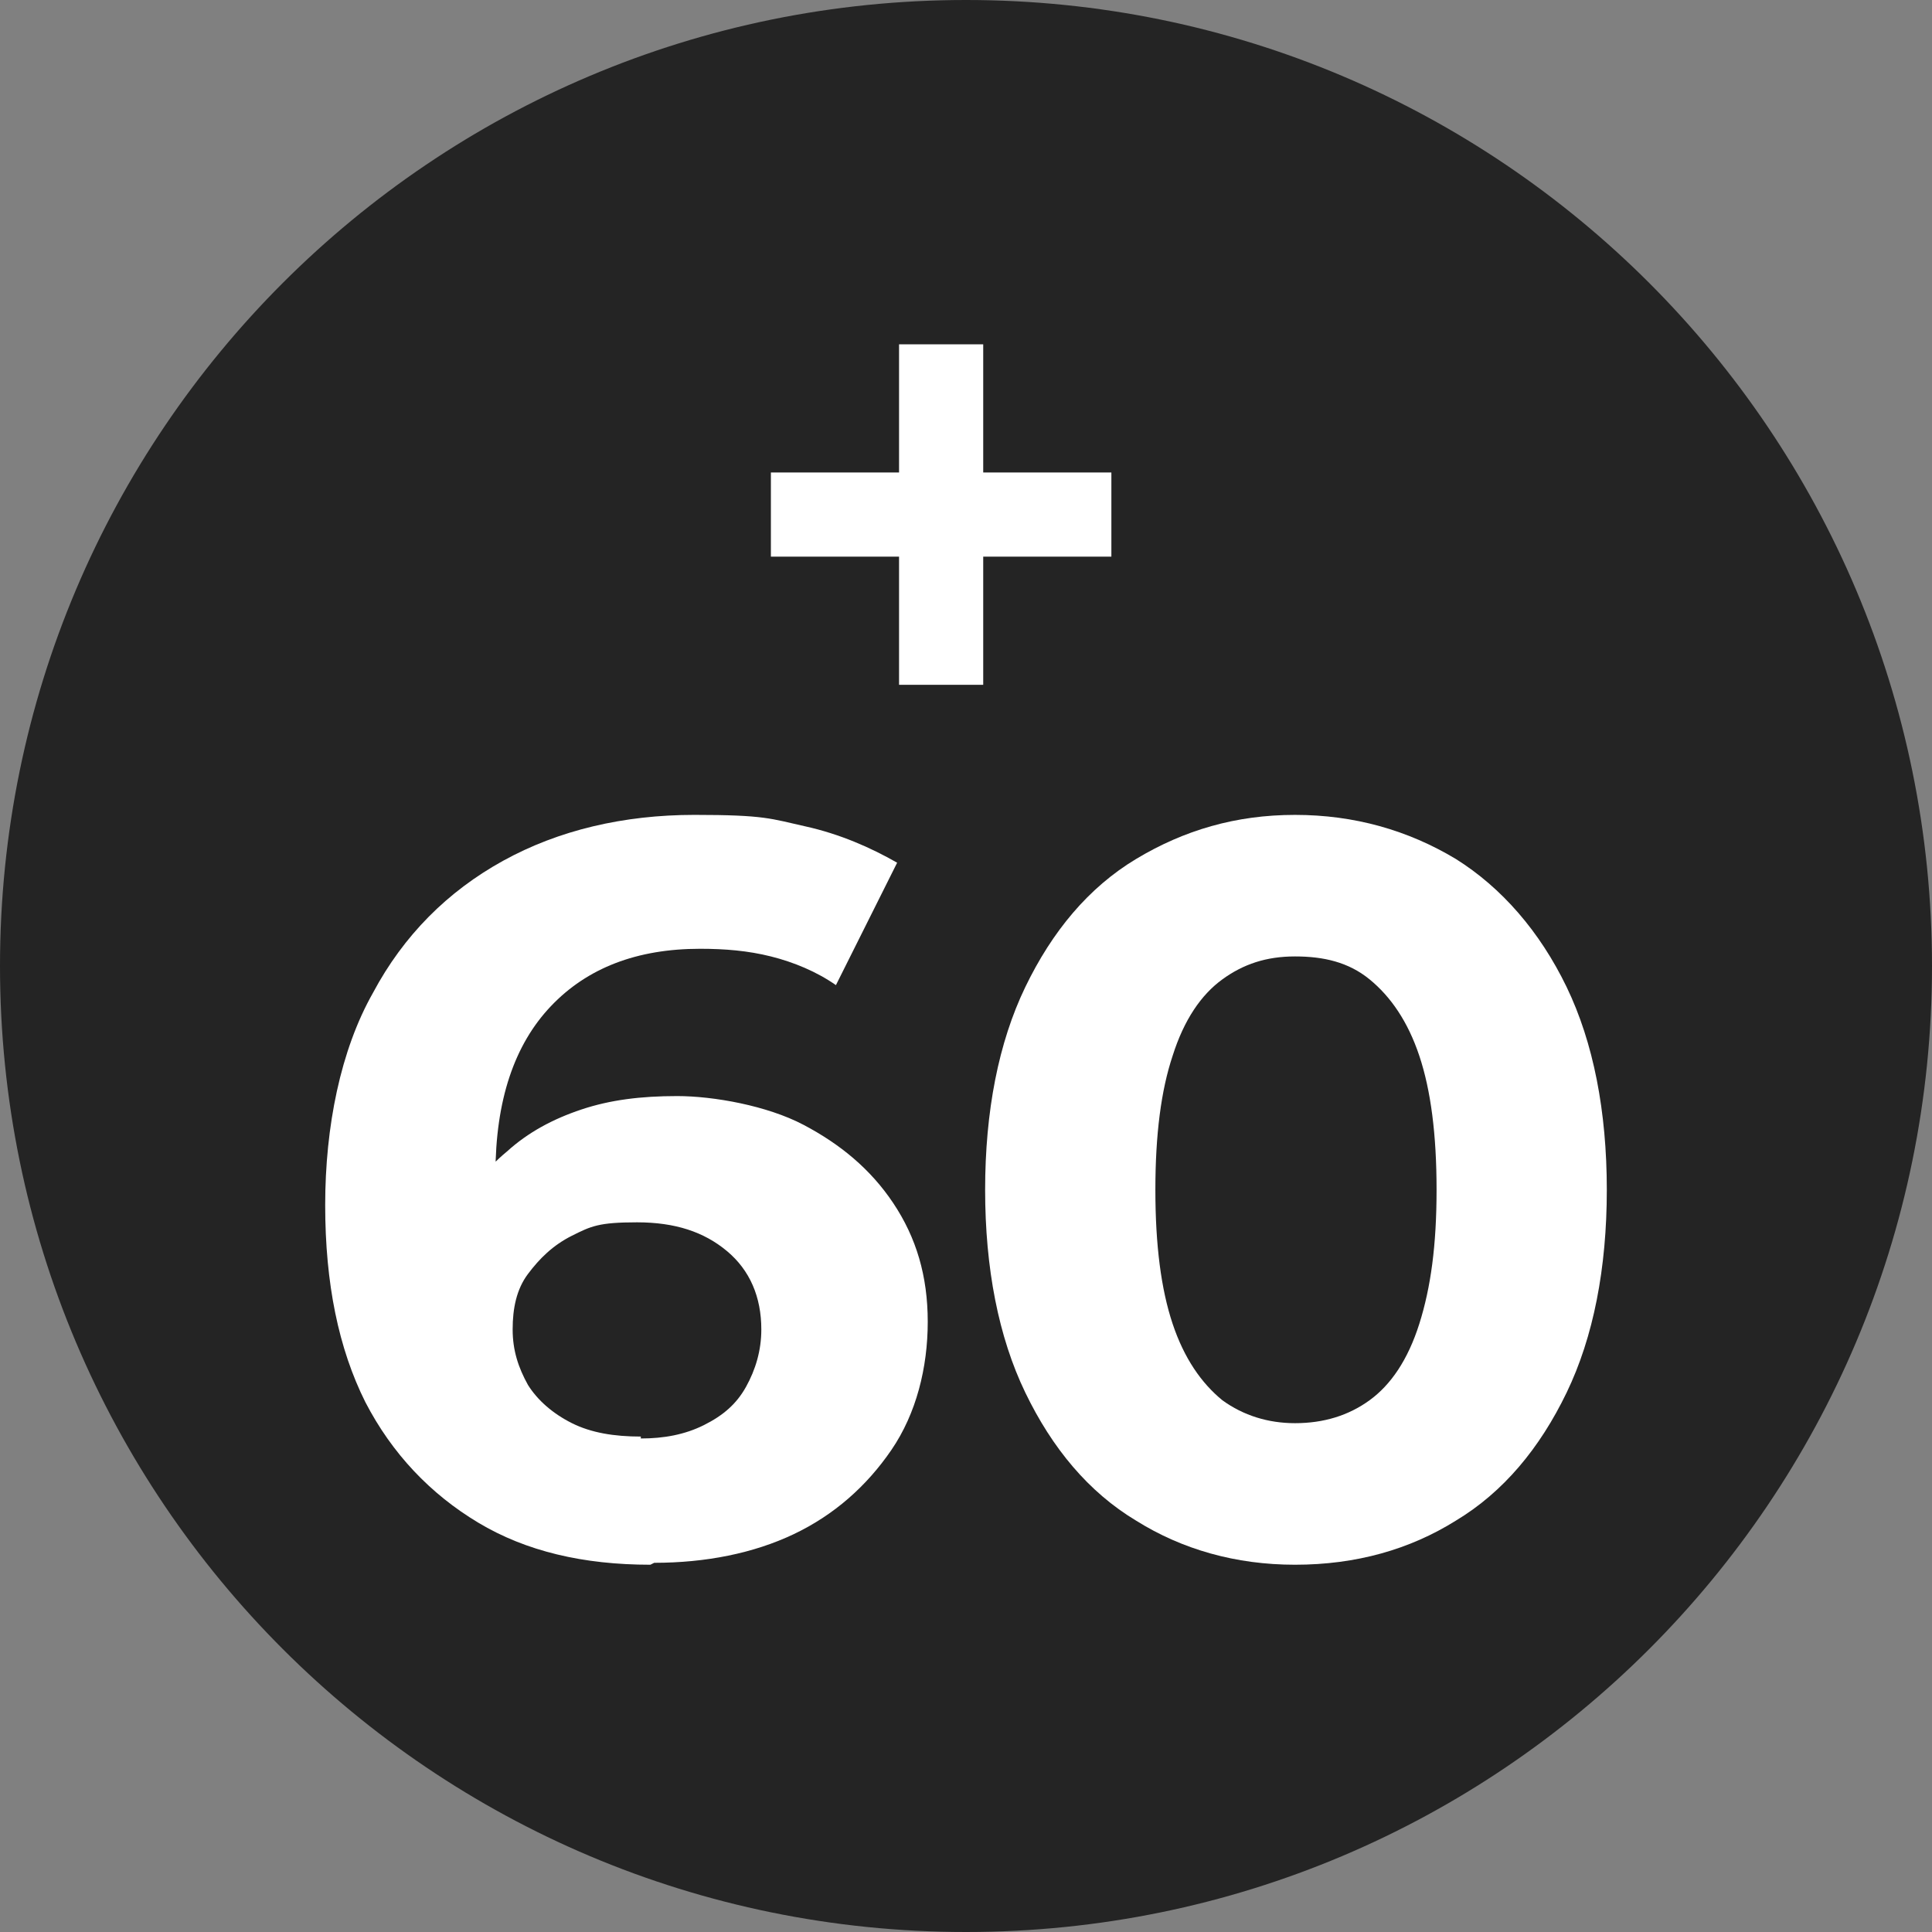
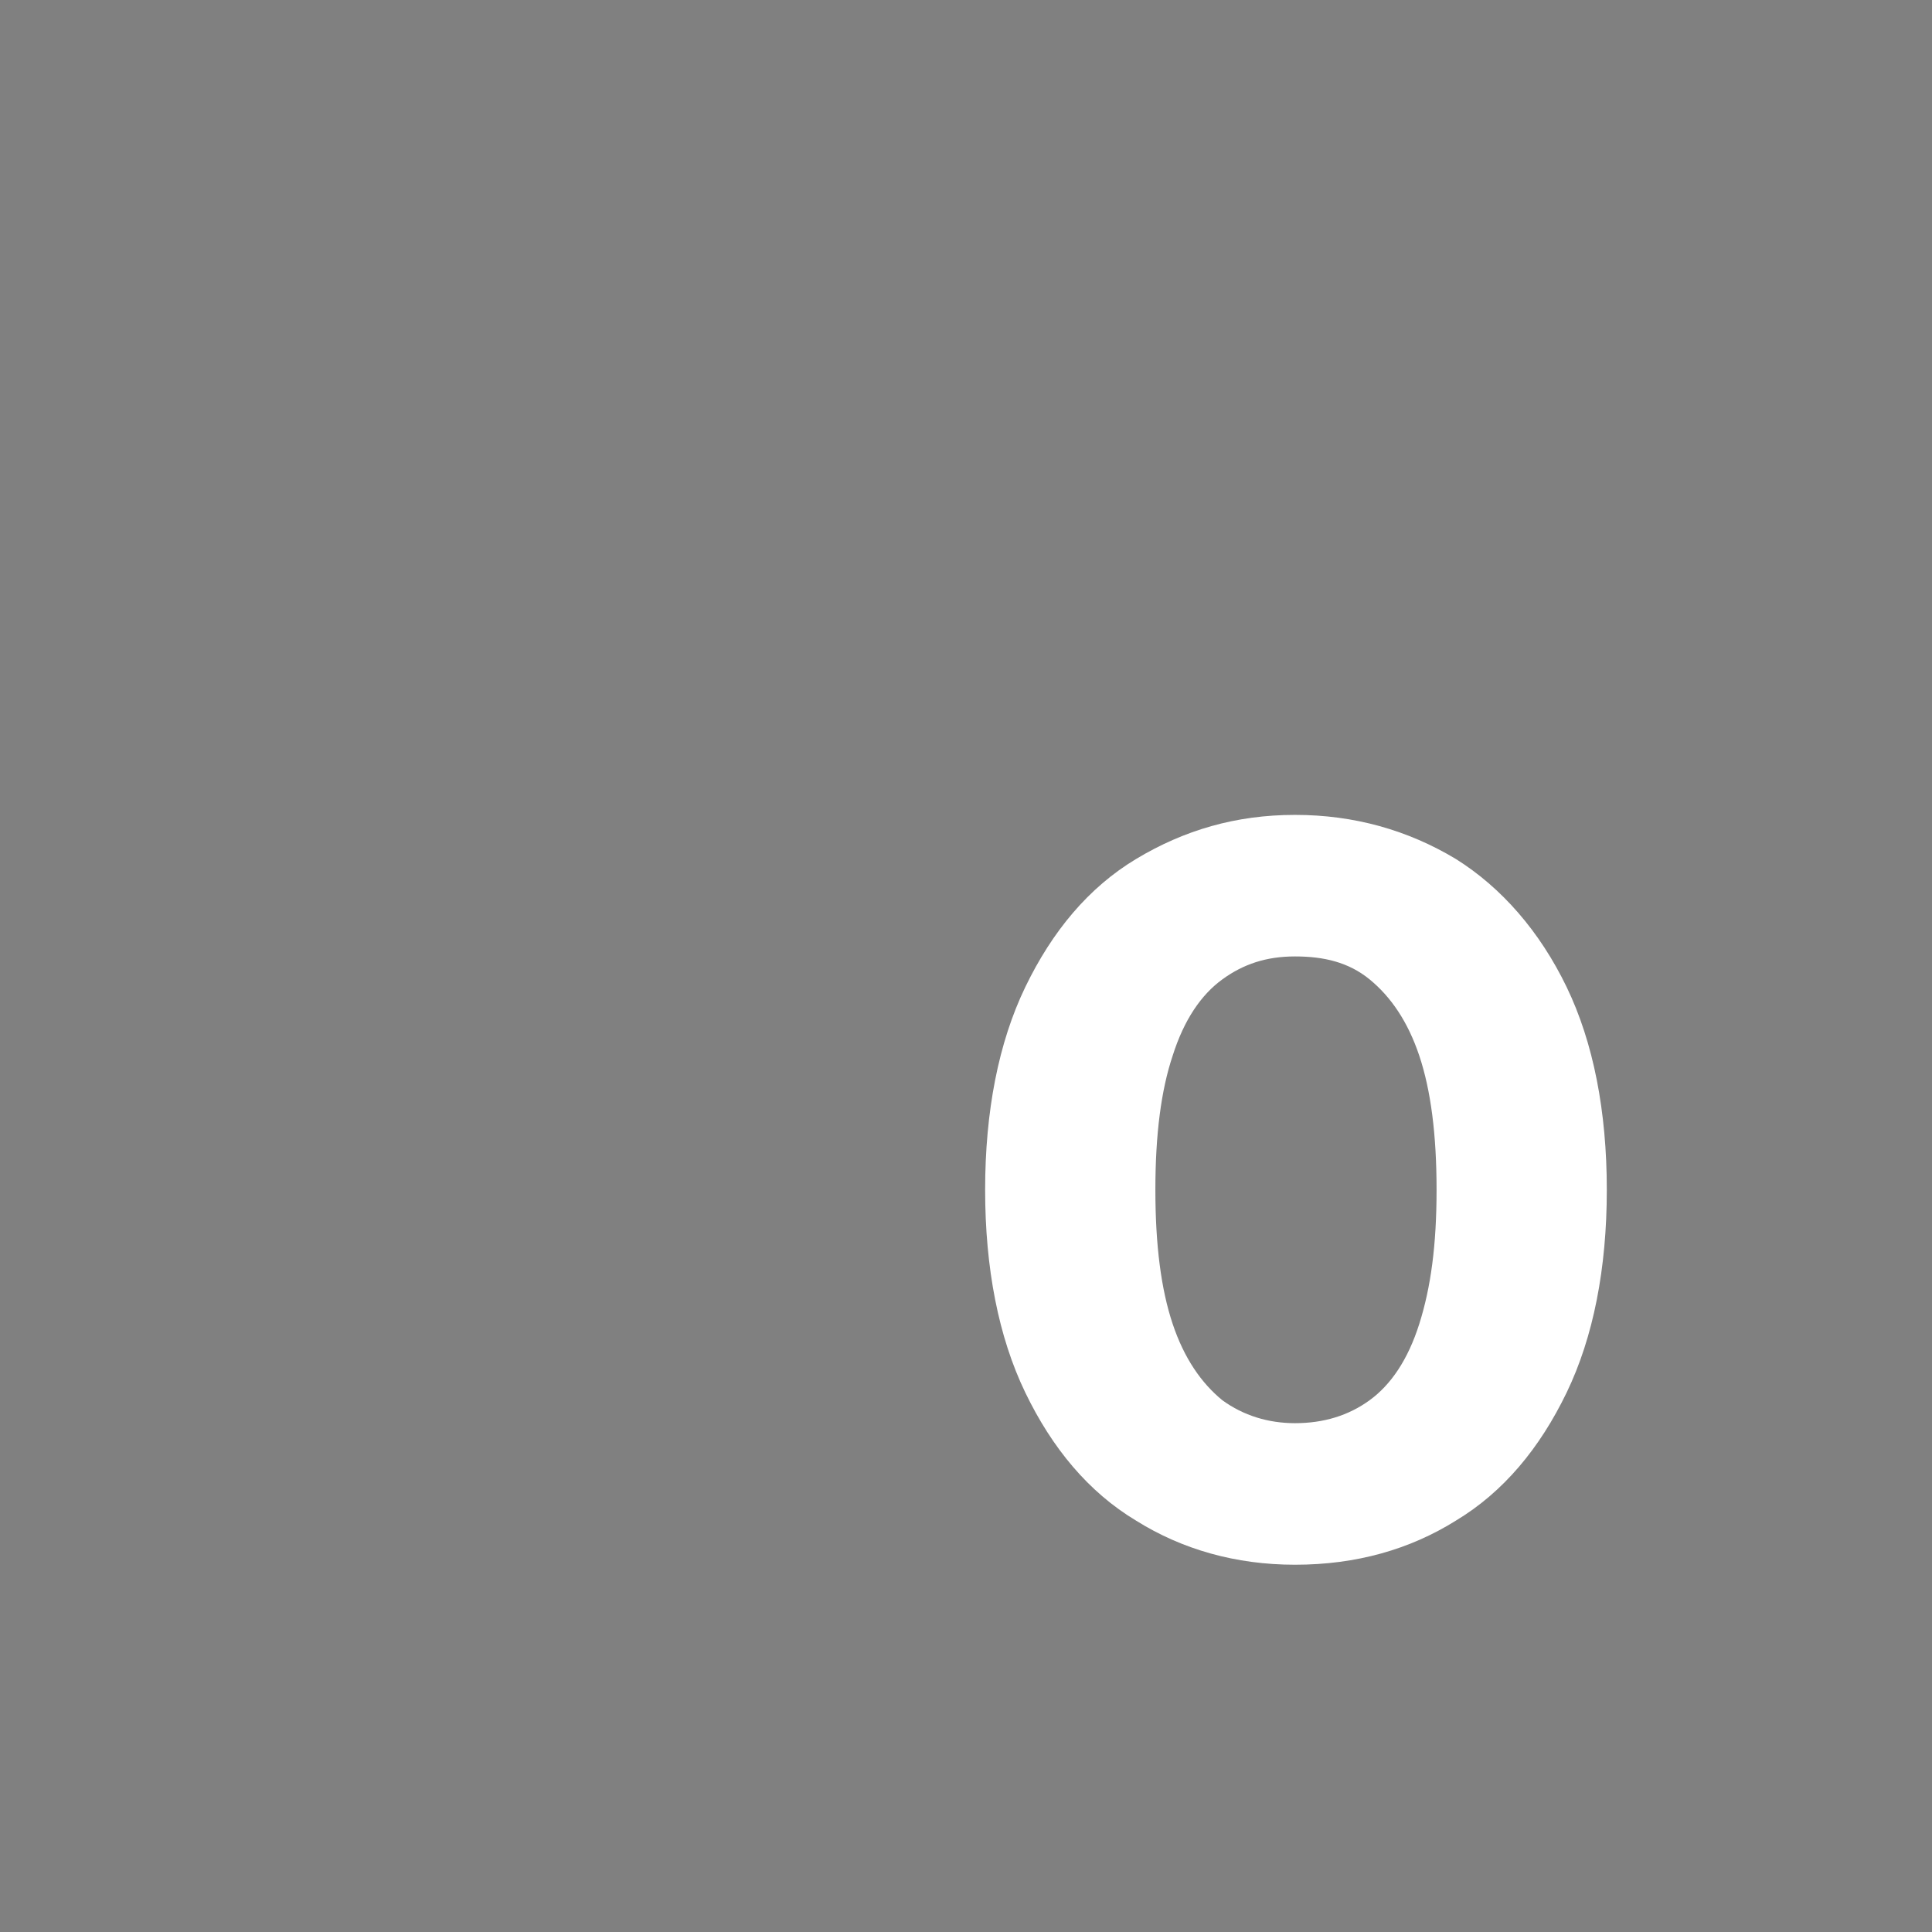
<svg xmlns="http://www.w3.org/2000/svg" id="Capa_1" version="1.1" viewBox="0 0 101 101">
  <rect x="0" y="0" width="101" height="101" fill="#808080" stroke="none" />
  <defs>
    <style>
      .st0 {
        fill: #fff;
      }

      .st1 {
        fill: #242424;
      }
    </style>
  </defs>
-   <path class="st1" d="M101,50.5c0,27.9-22.6,50.5-50.5,50.5S0,78.4,0,50.5,22.6,0,50.5,0s50.5,22.6,50.5,50.5Z" />
-   <path class="st0" d="M58.1,29.1h-6.7v6.7h-4.4v-6.7h-6.7v-4.4h6.7v-6.7h4.4v6.7h6.7v4.4Z" />
  <g>
-     <path class="st0" d="M34,81.8c-3.5,0-6.5-.7-9-2.2s-4.5-3.6-5.9-6.3c-1.4-2.8-2.1-6.2-2.1-10.3s.8-8.1,2.5-11.1c1.6-3,3.9-5.3,6.8-6.9s6.3-2.4,10-2.4,4,.2,5.8.6c1.8.4,3.4,1.1,4.8,1.9l-3.2,6.4c-1-.7-2.2-1.2-3.4-1.5s-2.4-.4-3.7-.4c-3.3,0-5.9,1-7.8,3-1.9,2-2.9,4.9-2.9,8.8s0,1.4,0,2.2c0,.8.1,1.6.3,2.4l-2.4-2.3c.7-1.4,1.6-2.6,2.7-3.5,1.1-1,2.4-1.7,3.9-2.2s3.1-.7,5-.7,4.7.5,6.6,1.5c1.9,1,3.5,2.3,4.7,4.1,1.2,1.8,1.8,3.8,1.8,6.2s-.6,4.8-1.9,6.7c-1.3,1.9-3,3.4-5.1,4.4-2.1,1-4.6,1.5-7.3,1.5ZM33.5,75.2c1.2,0,2.3-.2,3.3-.7s1.7-1.1,2.2-2c.5-.9.8-1.9.8-3,0-1.7-.6-3.1-1.8-4.1s-2.7-1.5-4.7-1.5-2.4.2-3.4.7c-1,.5-1.7,1.2-2.3,2-.6.8-.8,1.8-.8,2.9s.3,2,.8,2.9c.5.8,1.3,1.5,2.3,2,1,.5,2.2.7,3.6.7Z" />
    <path class="st0" d="M67.7,81.8c-3.1,0-5.9-.8-8.3-2.3-2.5-1.5-4.4-3.8-5.8-6.7s-2.1-6.5-2.1-10.6.7-7.7,2.1-10.6c1.4-2.9,3.3-5.2,5.8-6.7,2.5-1.5,5.2-2.3,8.3-2.3s5.9.8,8.4,2.3c2.4,1.5,4.4,3.8,5.8,6.7,1.4,2.9,2.1,6.5,2.1,10.6s-.7,7.7-2.1,10.6-3.3,5.2-5.8,6.7c-2.4,1.5-5.2,2.3-8.4,2.3ZM67.7,74.4c1.5,0,2.8-.4,3.9-1.2s2-2.1,2.6-4,.9-4.1.9-7-.3-5.2-.9-7c-.6-1.8-1.5-3.1-2.6-4s-2.4-1.2-3.9-1.2-2.7.4-3.8,1.2c-1.1.8-2,2.1-2.6,4-.6,1.8-.9,4.1-.9,7s.3,5.2.9,7c.6,1.8,1.5,3.1,2.6,4,1.1.8,2.4,1.2,3.8,1.2Z" />
  </g>
</svg>